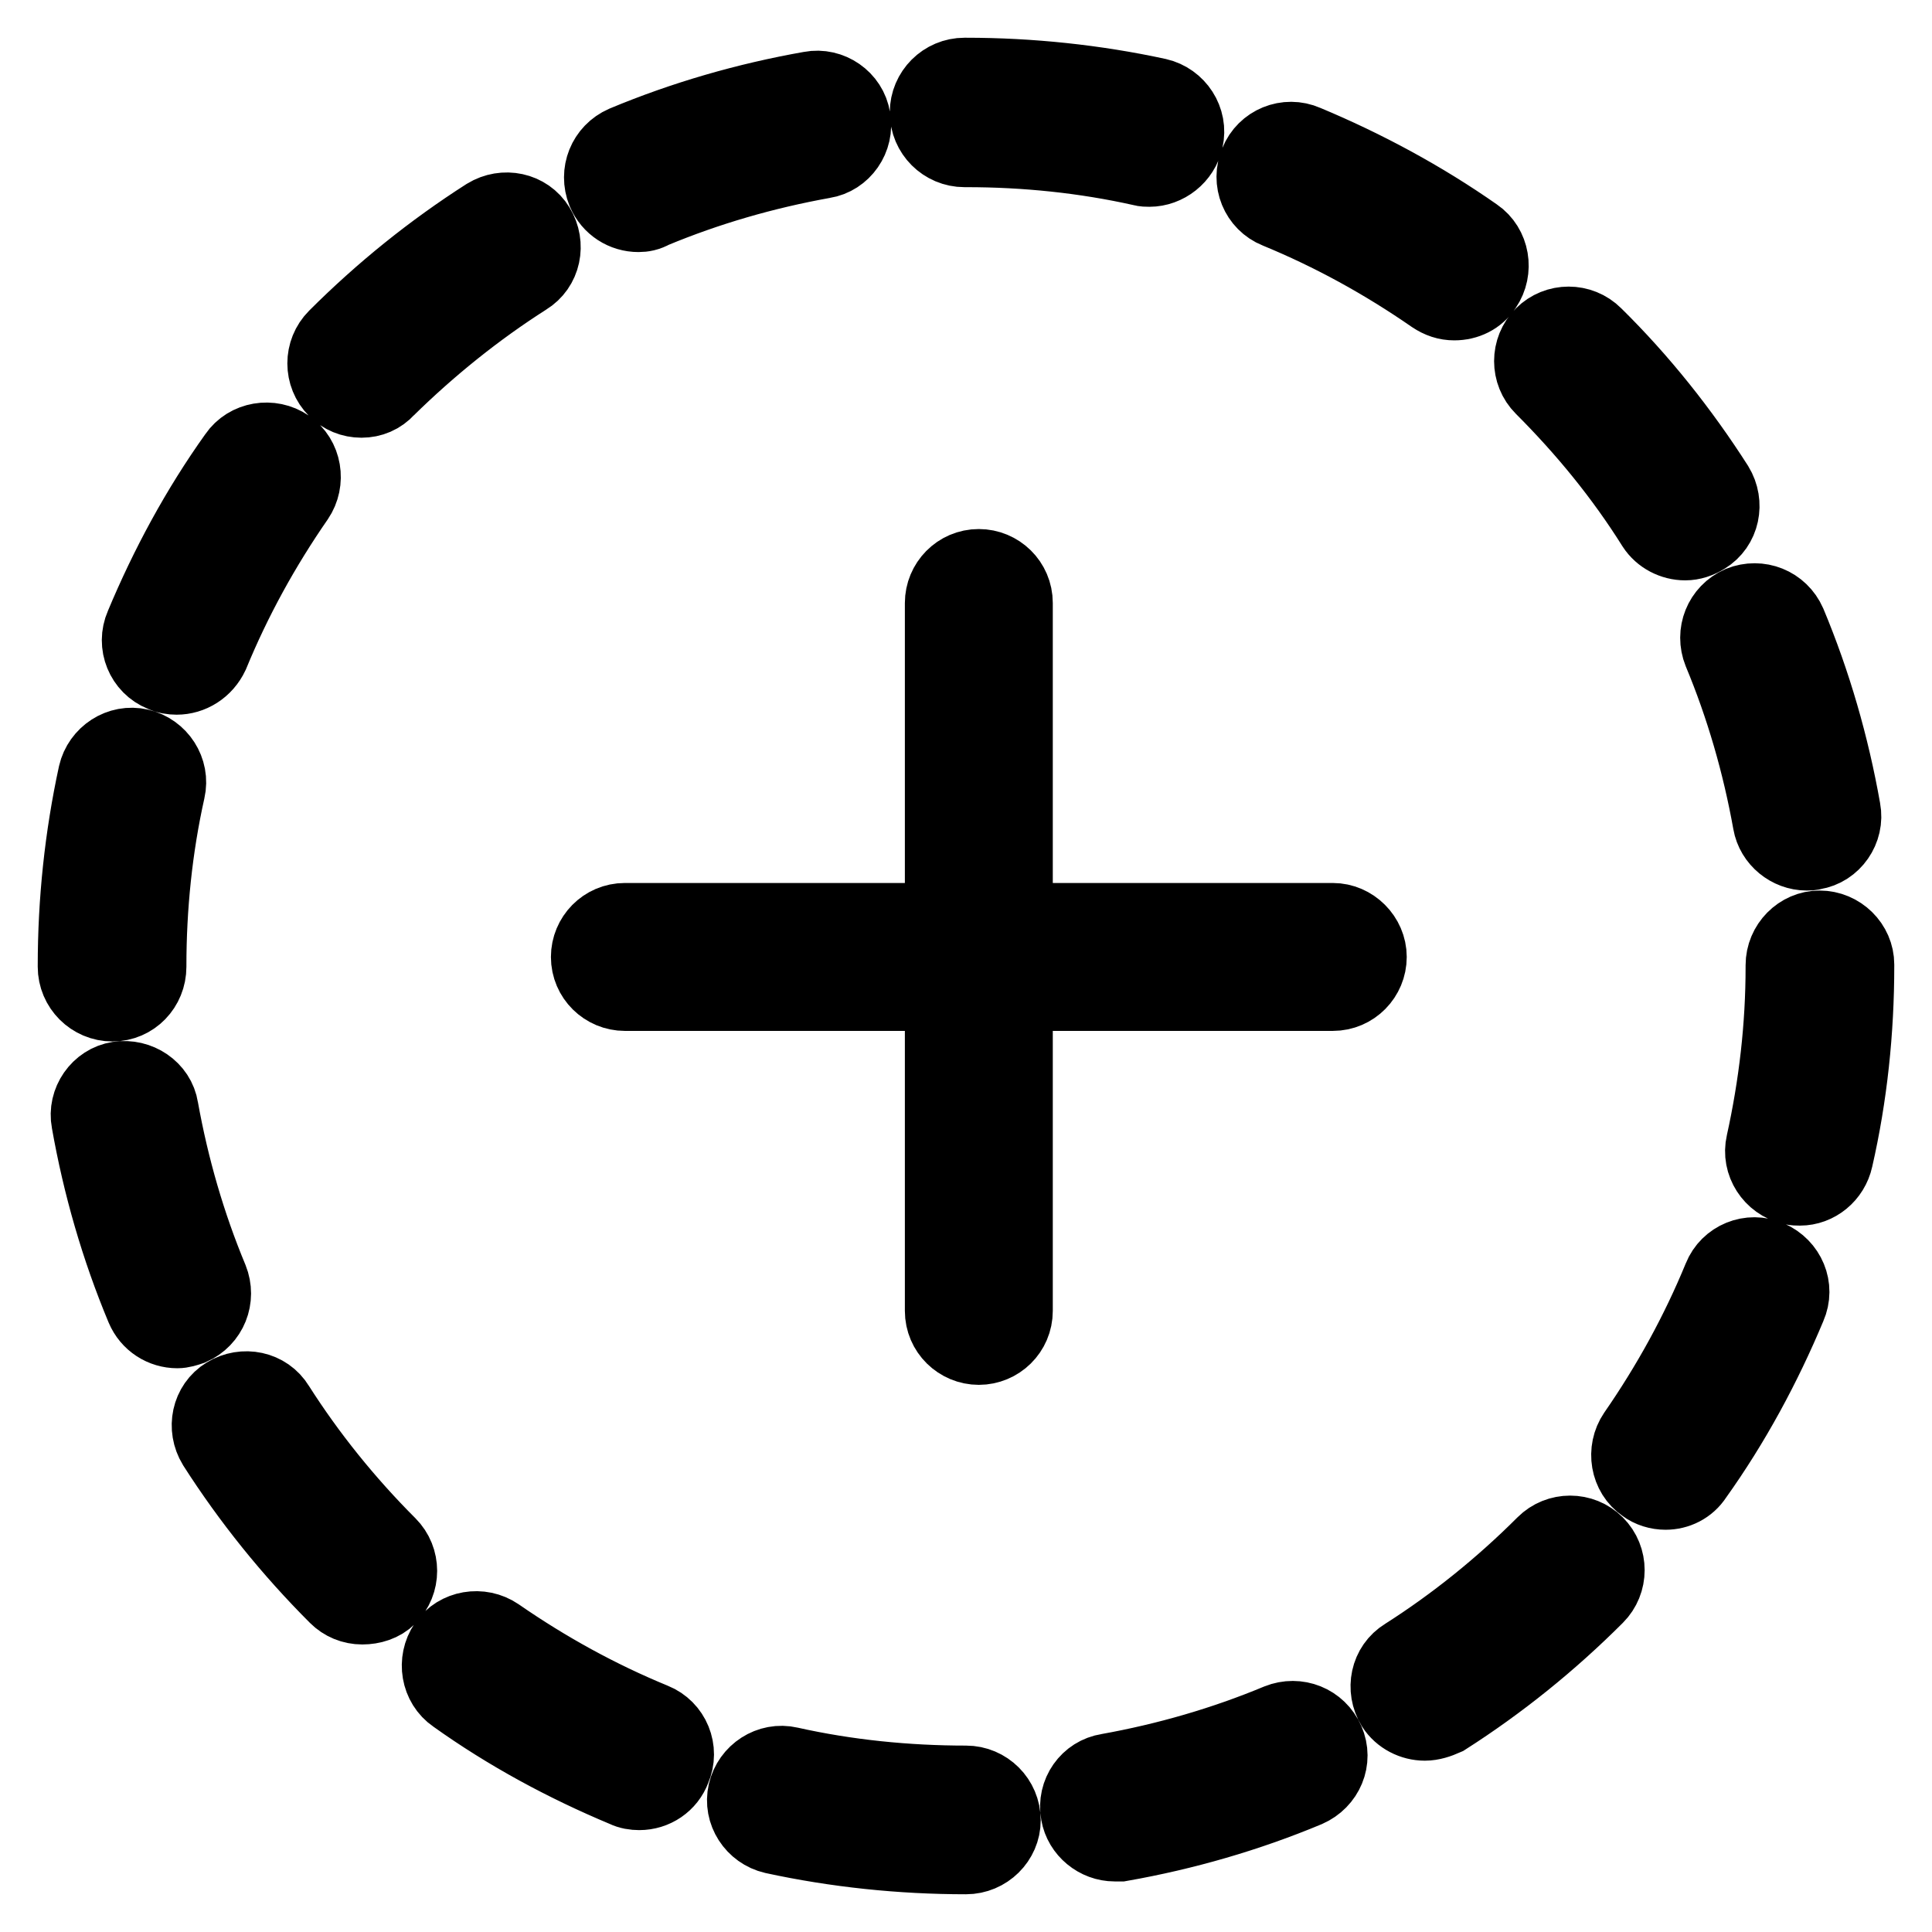
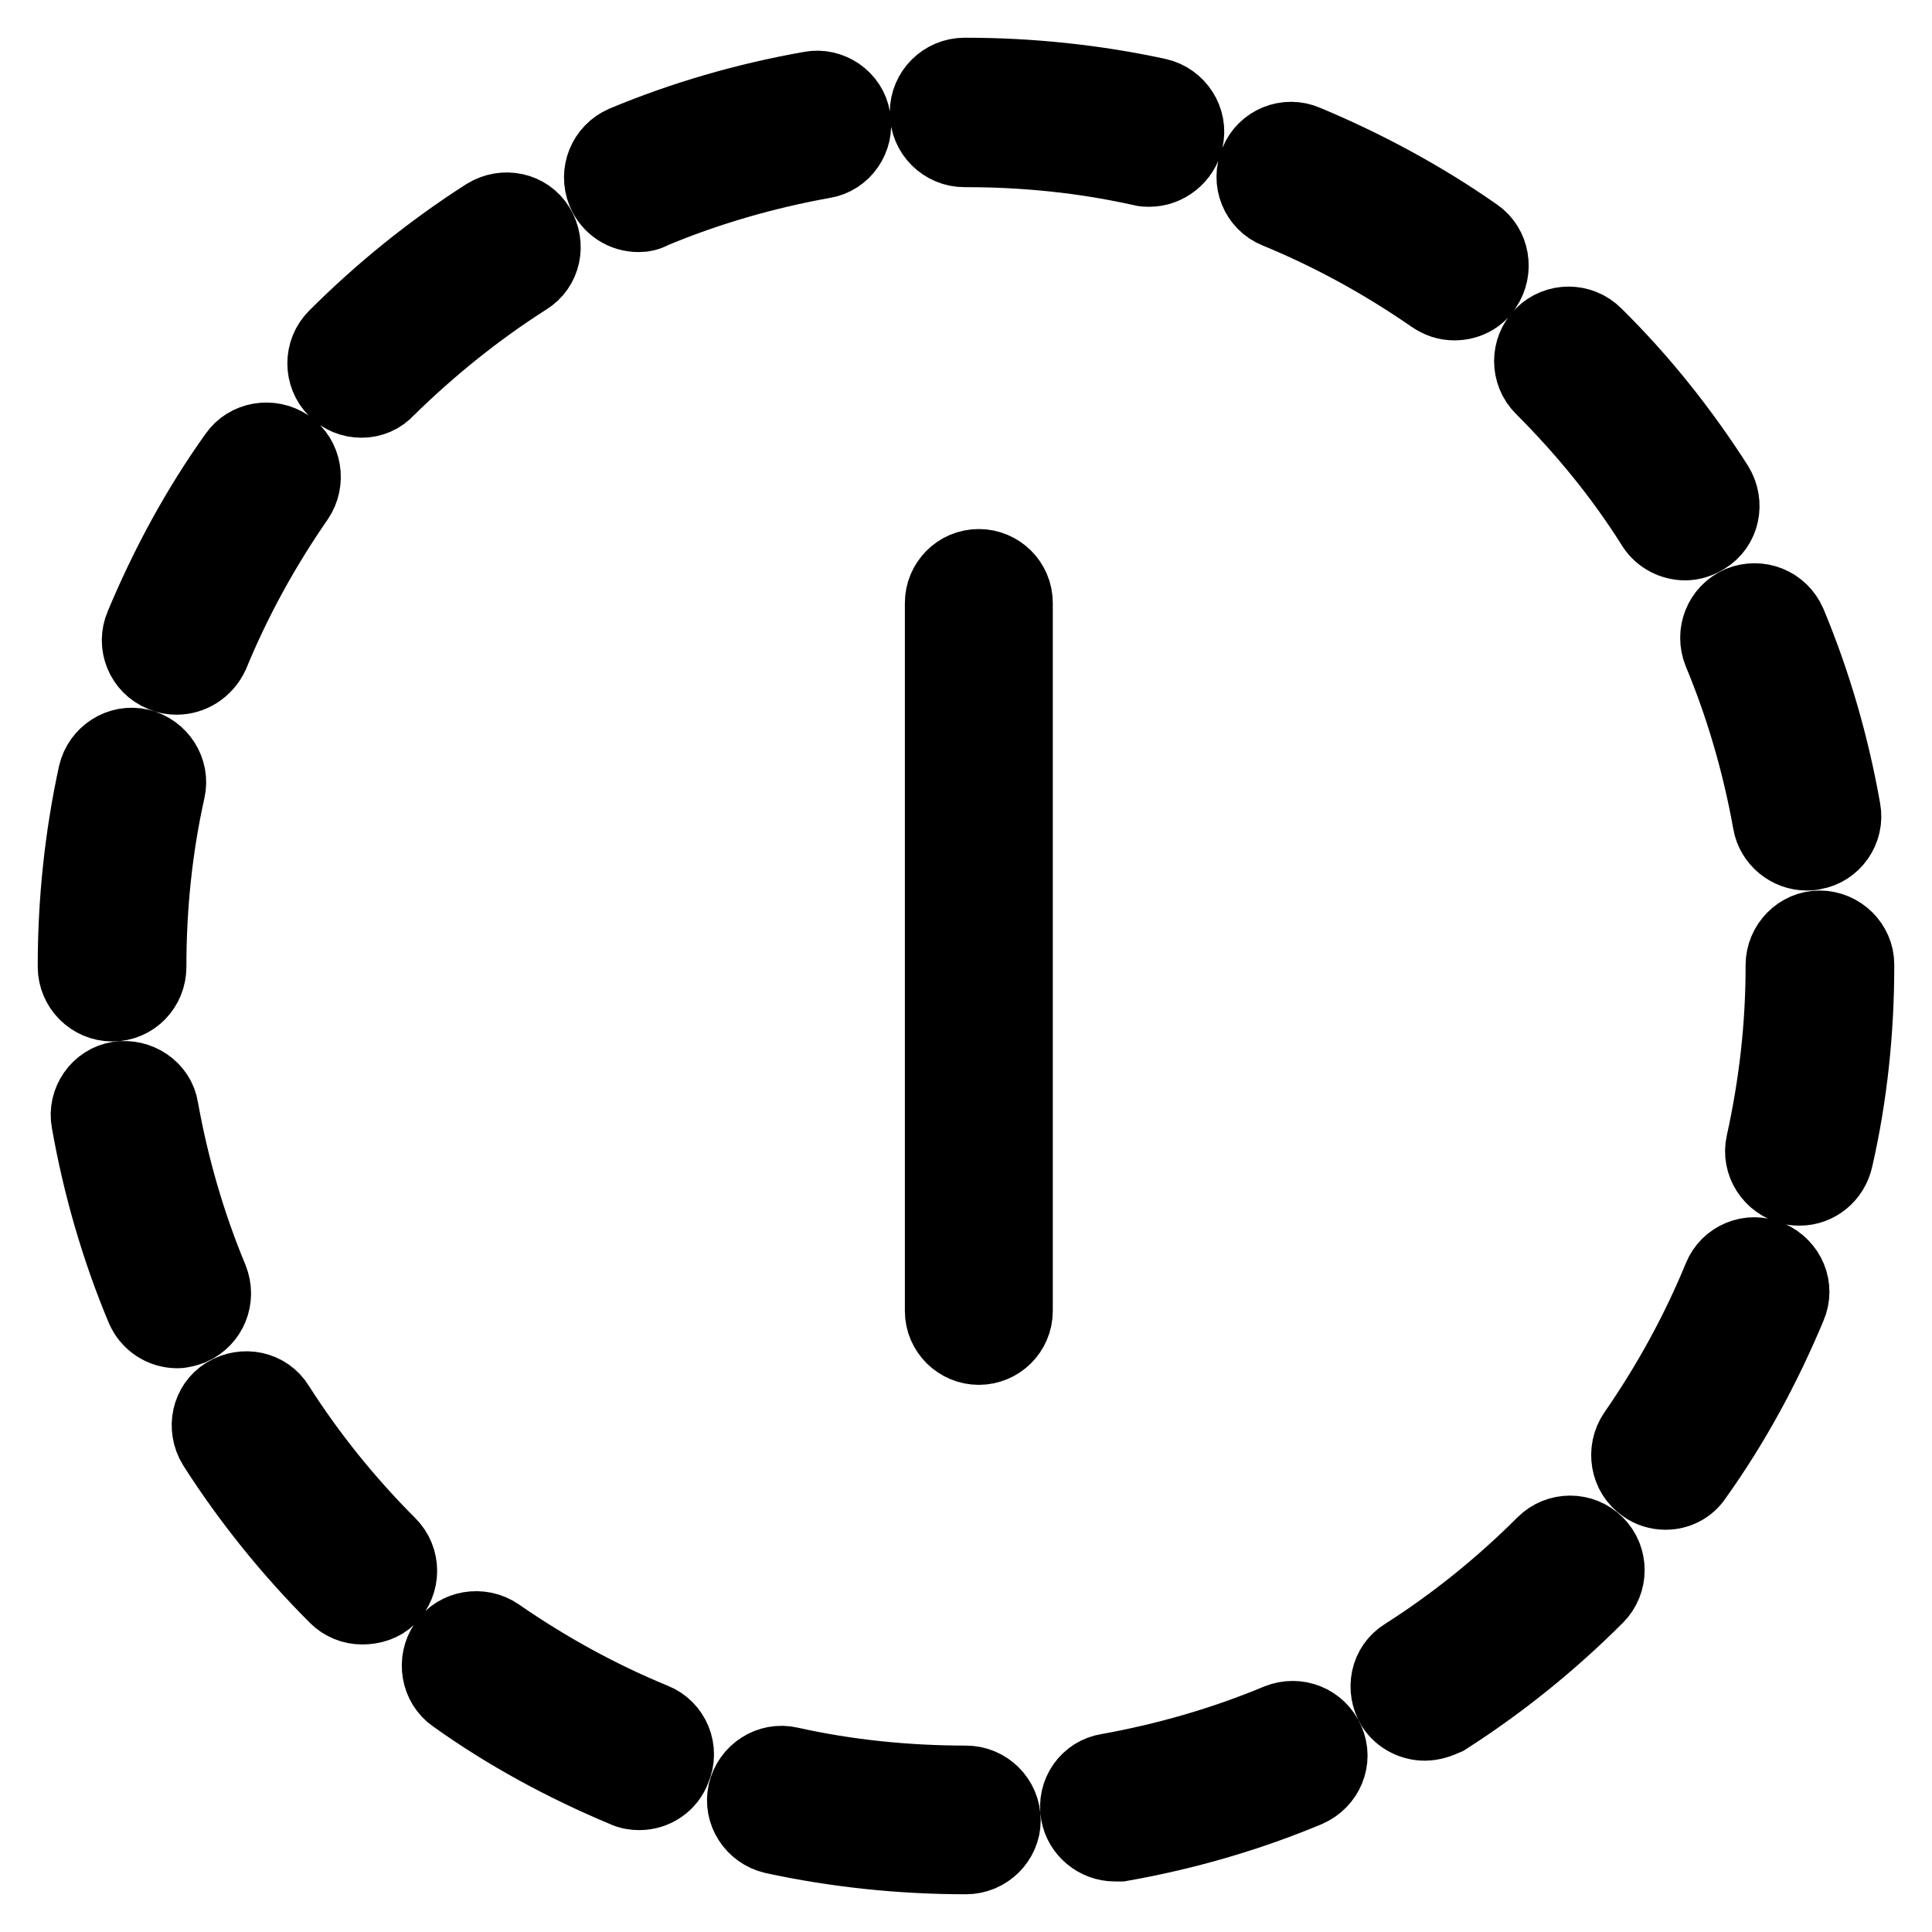
<svg xmlns="http://www.w3.org/2000/svg" version="1.1" x="0px" y="0px" viewBox="0 0 256 256" enable-background="new 0 0 256 256" xml:space="preserve">
  <g>
    <g>
      <path stroke-width="10" fill-opacity="0" stroke="#000000" d="M128,246L128,246c-8.6,0-17.2-0.9-25.5-2.7c-2.6-0.6-4.3-3.2-3.7-5.8s3.2-4.3,5.8-3.7c7.6,1.7,15.5,2.5,23.4,2.5h0c2.7,0,4.9,2.2,4.9,4.9C132.9,243.8,130.7,246,128,246z M147.7,244.3c-2.3,0-4.4-1.7-4.8-4c-0.5-2.7,1.3-5.2,3.9-5.6c7.8-1.4,15.4-3.6,22.6-6.6c2.5-1,5.3,0.1,6.4,2.6s-0.1,5.3-2.6,6.4c-7.9,3.3-16.2,5.7-24.7,7.2C148.3,244.3,148,244.3,147.7,244.3z M84.7,237.5c-0.6,0-1.3-0.1-1.9-0.4c-7.9-3.3-15.5-7.4-22.5-12.4c-2.2-1.5-2.7-4.6-1.2-6.8c1.5-2.2,4.6-2.7,6.8-1.2c6.5,4.5,13.4,8.3,20.7,11.3c2.5,1,3.7,3.9,2.6,6.4C88.5,236.3,86.7,237.5,84.7,237.5z M188.8,228.3c-1.6,0-3.2-0.8-4.1-2.2c-1.4-2.3-0.8-5.3,1.5-6.7c6.6-4.2,12.8-9.2,18.4-14.8c1.9-1.9,5-1.9,6.9,0c1.9,1.9,1.9,5,0,6.9c-6.1,6.1-12.8,11.5-20,16.1C190.6,228,189.7,228.3,188.8,228.3z M48,212.9c-1.3,0-2.5-0.5-3.4-1.4c-6.1-6.1-11.5-12.8-16.1-20c-1.4-2.3-0.8-5.3,1.5-6.7c2.3-1.4,5.3-0.8,6.7,1.5c4.2,6.6,9.2,12.8,14.8,18.4c1.9,1.9,1.9,5,0,6.9C50.6,212.5,49.3,212.9,48,212.9z M220.7,197.7c-1,0-2-0.3-2.8-0.9c-2.2-1.5-2.7-4.6-1.2-6.8c4.5-6.5,8.3-13.4,11.3-20.7c1-2.5,3.9-3.7,6.4-2.6s3.7,3.9,2.6,6.4c-3.3,7.9-7.4,15.5-12.4,22.5C223.7,197,222.2,197.7,220.7,197.7z M23.5,176.3c-1.9,0-3.7-1.1-4.5-3c-3.3-7.9-5.7-16.2-7.2-24.7c-0.5-2.6,1.3-5.2,3.9-5.6s5.2,1.3,5.6,3.9c1.4,7.8,3.6,15.4,6.6,22.6c1,2.5-0.1,5.3-2.6,6.4C24.7,176.1,24.1,176.3,23.5,176.3z M238.5,157.4c-0.3,0-0.7,0-1.1-0.1c-2.6-0.6-4.3-3.2-3.7-5.8c1.7-7.7,2.6-15.5,2.6-23.4v-0.2c0-2.7,2.2-4.9,4.8-4.9c0,0,0,0,0,0c2.7,0,4.9,2.2,4.9,4.8v0.2c0,8.6-0.9,17.2-2.8,25.5C242.7,155.8,240.7,157.4,238.5,157.4z M14.9,133c-2.7,0-4.9-2.2-4.9-4.9V128c0-8.6,0.9-17.1,2.7-25.4c0.6-2.6,3.2-4.3,5.8-3.7s4.3,3.2,3.7,5.8c-1.7,7.6-2.5,15.5-2.5,23.3v0.1C19.7,130.8,17.6,133,14.9,133z M239.4,113c-2.3,0-4.4-1.7-4.8-4c-1.4-7.8-3.6-15.4-6.6-22.6c-1-2.5,0.1-5.3,2.6-6.4c2.5-1,5.3,0.1,6.4,2.6c3.3,7.9,5.7,16.2,7.2,24.7c0.5,2.6-1.3,5.2-3.9,5.6C240,113,239.7,113,239.4,113z M23.4,89.7c-0.6,0-1.3-0.1-1.9-0.4c-2.5-1-3.7-3.9-2.6-6.4c3.3-7.9,7.4-15.5,12.4-22.5c1.5-2.2,4.6-2.7,6.8-1.2c2.2,1.5,2.7,4.6,1.2,6.8c-4.5,6.5-8.3,13.4-11.3,20.7C27.1,88.6,25.3,89.7,23.4,89.7z M223.3,71.9c-1.6,0-3.2-0.8-4.1-2.2C215,63,210,56.9,204.4,51.3c-1.9-1.9-1.9-5,0-6.9c1.9-1.9,5-1.9,6.9,0c6.1,6,11.5,12.8,16.1,20c1.4,2.3,0.8,5.3-1.5,6.7C225.1,71.6,224.2,71.9,223.3,71.9z M47.9,53c-1.3,0-2.5-0.5-3.4-1.4c-1.9-1.9-1.9-5,0-6.9c6.1-6.1,12.8-11.5,20-16.1c2.3-1.4,5.3-0.8,6.7,1.5c1.4,2.3,0.8,5.3-1.5,6.7C63.1,41,56.9,46,51.3,51.5C50.4,52.5,49.2,53,47.9,53z M192.7,40.1c-1,0-1.9-0.3-2.8-0.9c-6.5-4.5-13.4-8.3-20.7-11.3c-2.5-1-3.7-3.9-2.6-6.4c1-2.5,3.9-3.7,6.4-2.6c7.9,3.3,15.5,7.4,22.5,12.3c2.2,1.5,2.7,4.6,1.2,6.8C195.8,39.4,194.3,40.1,192.7,40.1z M84.6,28.4c-1.9,0-3.7-1.1-4.5-3c-1-2.5,0.1-5.3,2.6-6.4c7.9-3.3,16.2-5.7,24.7-7.2c2.6-0.5,5.2,1.3,5.6,3.9c0.5,2.6-1.3,5.2-3.9,5.6c-7.8,1.4-15.4,3.6-22.6,6.6C85.8,28.3,85.2,28.4,84.6,28.4z M152.3,22.4c-0.3,0-0.7,0-1-0.1c-7.6-1.7-15.4-2.5-23.3-2.5h-0.2l0,0c-2.7,0-4.9-2.2-4.9-4.9s2.2-4.9,4.9-4.9h0.2c8.5,0,17.1,0.9,25.4,2.7c2.6,0.6,4.3,3.2,3.7,5.8C156.6,20.8,154.5,22.4,152.3,22.4z" />
-       <path stroke-width="10" fill-opacity="0" stroke="#000000" d="M181.4,126.8c0,2.6-2.1,4.8-4.8,4.8H82.8c-2.6,0-4.8-2.1-4.8-4.8l0,0c0-2.6,2.1-4.8,4.8-4.8h93.8C179.2,122,181.4,124.2,181.4,126.8L181.4,126.8z" />
      <path stroke-width="10" fill-opacity="0" stroke="#000000" d="M129.7,178.5c-2.6,0-4.8-2.1-4.8-4.8V79.9c0-2.6,2.1-4.8,4.8-4.8l0,0c2.6,0,4.8,2.1,4.8,4.8v93.8C134.5,176.4,132.3,178.5,129.7,178.5L129.7,178.5z" />
    </g>
  </g>
</svg>